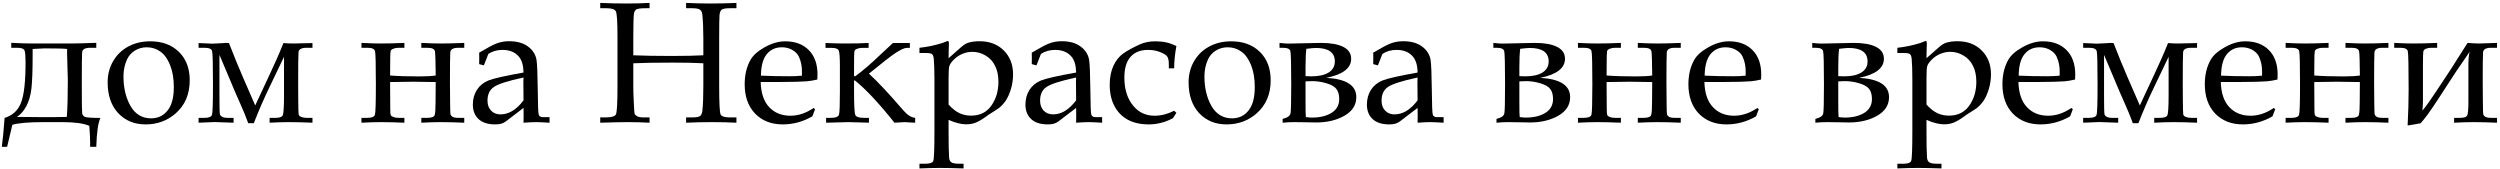
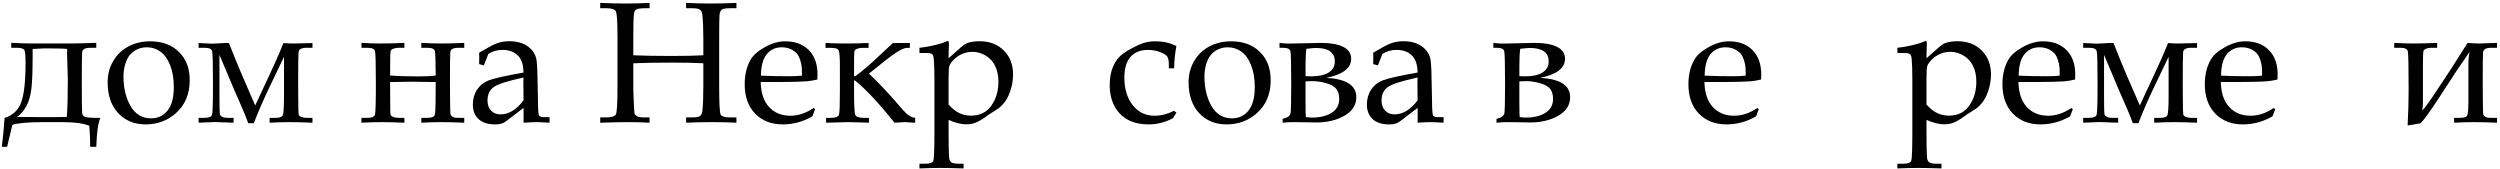
<svg xmlns="http://www.w3.org/2000/svg" width="696" height="47" viewBox="0 0 696 47" fill="none">
  <path d="M26.805 40.867H25.094V39.789C25.094 38.57 25.016 36.984 24.859 35.031C23.297 34.344 20.812 34 17.406 34H12.133C7.945 34 5.047 34.25 3.438 34.75L1.984 40.867H0.508C0.789 38.742 1.047 36.062 1.281 32.828C3.5 32.141 5.023 30.734 5.852 28.609C6.695 26.469 7.117 22.703 7.117 17.312C7.117 15.734 7.031 14.672 6.859 14.125C6.688 13.578 6.016 13.305 4.844 13.305H3.133V11.922C5.477 12.047 7.461 12.109 9.086 12.109H19.82C21.102 12.109 23.43 12.047 26.805 11.922V13.305H25.094C23.688 13.305 22.945 13.719 22.867 14.547C22.805 15.375 22.773 18.203 22.773 23.031C22.773 28.219 22.805 31.039 22.867 31.492C22.945 31.945 23.172 32.281 23.547 32.5C23.922 32.719 25.391 32.828 27.953 32.828C27.312 34.172 26.93 36.852 26.805 40.867ZM18.695 13.633C17.883 13.523 15.789 13.469 12.414 13.469L9.086 13.633V15.461C9.086 19.539 8.977 22.57 8.758 24.555C8.539 26.539 8.062 28.211 7.328 29.57C6.594 30.914 5.719 31.906 4.703 32.547L12.508 32.617C14.93 32.617 16.961 32.594 18.602 32.547C18.789 30.219 18.883 26.797 18.883 22.281C18.883 22.078 18.844 20.734 18.766 18.25C18.703 15.953 18.672 14.797 18.672 14.781L18.695 13.633Z" fill="black" />
  <path d="M29.969 22.914C29.969 20.758 30.469 18.812 31.469 17.078C32.469 15.328 33.867 13.961 35.664 12.977C37.477 11.992 39.531 11.5 41.828 11.5C45.156 11.5 47.82 12.484 49.82 14.453C51.82 16.422 52.82 19.047 52.82 22.328C52.82 26.203 51.516 29.281 48.906 31.562C46.578 33.609 43.789 34.633 40.539 34.633C37.414 34.633 34.867 33.586 32.898 31.492C30.945 29.383 29.969 26.523 29.969 22.914ZM34.375 21.25C34.375 24.469 35.031 27.227 36.344 29.523C37.672 31.805 39.578 32.945 42.062 32.945C43.953 32.945 45.477 32.227 46.633 30.789C47.805 29.352 48.391 27.172 48.391 24.25C48.391 21.891 48.047 19.852 47.359 18.133C46.672 16.398 45.766 15.141 44.641 14.359C43.516 13.562 42.258 13.164 40.867 13.164C39.633 13.164 38.516 13.477 37.516 14.102C36.531 14.727 35.805 15.562 35.336 16.609C34.695 18.031 34.375 19.578 34.375 21.25Z" fill="black" />
  <path d="M86.992 11.992V13.305H85.328C83.922 13.305 83.18 13.719 83.102 14.547C83.039 15.375 83.008 18.281 83.008 23.266L83.031 27.391C83.047 30.141 83.086 31.648 83.148 31.914C83.227 32.164 83.461 32.375 83.852 32.547C84.258 32.719 84.75 32.805 85.328 32.805H86.992V34.164C84.508 34.055 82.344 34 80.5 34C78.906 34 77.094 34.055 75.062 34.164V32.805H76.727C77.789 32.805 78.445 32.586 78.695 32.148C78.945 31.711 79.07 29.82 79.07 26.477V15.812L75.062 24.18C73.484 27.445 72.016 30.82 70.656 34.305H69.109C68.516 32.648 67.797 30.883 66.953 29.008L65.477 25.656L61.094 15.273V26.219L61.117 29.758C61.133 30.961 61.172 31.672 61.234 31.891C61.297 32.094 61.492 32.297 61.82 32.5C62.148 32.703 62.664 32.805 63.367 32.805H65.031V34.164C64.984 34.164 64.547 34.148 63.719 34.117C61.828 34.023 60.508 33.977 59.758 33.977C59.18 33.977 57.688 34.039 55.281 34.164V32.805H56.969C58.172 32.805 58.859 32.516 59.031 31.938C59.203 31.359 59.289 28.523 59.289 23.43C59.289 17.914 59.211 14.852 59.055 14.242C58.898 13.617 58.203 13.305 56.969 13.305H55.281V11.992L56.547 12.039C58.188 12.117 59.039 12.156 59.102 12.156C59.117 12.156 59.766 12.125 61.047 12.062C62.344 11.984 63 11.945 63.016 11.945C63.062 11.945 63.305 11.961 63.742 11.992C65.117 15.523 66.398 18.656 67.586 21.391L71.055 29.359L75.062 20.758C76.609 17.414 77.57 15.273 77.945 14.336L78.906 11.992C79.953 12.07 80.883 12.109 81.695 12.109C82.32 12.109 84.086 12.07 86.992 11.992Z" fill="black" />
  <path d="M121.305 21.016C121.273 17.219 121.203 14.984 121.094 14.312C120.984 13.641 120.281 13.305 118.984 13.305H117.297V11.945C119.359 12.055 121.18 12.109 122.758 12.109C124.445 12.109 126.609 12.055 129.25 11.945V13.305H127.586C126.18 13.305 125.438 13.727 125.359 14.57C125.297 15.398 125.266 18.219 125.266 23.031L125.312 28.586C125.328 30.461 125.359 31.523 125.406 31.773C125.453 32.023 125.625 32.258 125.922 32.477C126.234 32.695 126.789 32.805 127.586 32.805H129.25V34.164C126.75 34.055 124.586 34 122.758 34C121.164 34 119.344 34.055 117.297 34.164V32.805H118.984C120.188 32.805 120.867 32.531 121.023 31.984C121.18 31.422 121.258 30.266 121.258 28.516C121.258 27.141 121.273 25.25 121.305 22.844L114.977 22.75L108.602 22.844L108.648 30.25C108.648 31.234 108.695 31.836 108.789 32.055C108.898 32.258 109.148 32.438 109.539 32.594C109.93 32.734 110.391 32.805 110.922 32.805H112.586V34.164C110.086 34.055 107.922 34 106.094 34C104.5 34 102.68 34.055 100.633 34.164V32.805H102.32C103.523 32.805 104.211 32.516 104.383 31.938C104.555 31.359 104.641 28.523 104.641 23.43C104.641 17.914 104.562 14.852 104.406 14.242C104.25 13.617 103.555 13.305 102.32 13.305H100.633V11.945C102.695 12.055 104.516 12.109 106.094 12.109C107.781 12.109 109.945 12.055 112.586 11.945V13.305H110.922C110.422 13.305 109.953 13.391 109.516 13.562C109.078 13.719 108.82 13.945 108.742 14.242C108.664 14.539 108.625 15.789 108.625 17.992L108.602 21.016C110.727 21.188 113.414 21.273 116.664 21.273C118.68 21.273 120.227 21.188 121.305 21.016Z" fill="black" />
  <path d="M133.398 17.852L133.422 16.281L133.398 14.664L135.953 13.211C137.109 12.555 138.117 12.102 138.977 11.852C139.852 11.602 140.781 11.477 141.766 11.477C143.922 11.477 145.656 11.961 146.969 12.93C148.297 13.898 149.094 15.133 149.359 16.633C149.547 17.758 149.664 20.547 149.711 25C149.742 29.203 149.836 31.523 149.992 31.961C150.148 32.398 150.539 32.617 151.164 32.617H152.992V34.164C151.211 34.055 149.969 34 149.266 34C148.391 34 147.219 34.055 145.75 34.164L145.773 32.078C145.773 31.406 145.766 30.727 145.75 30.039L140.898 33.742C140.461 34.07 140.031 34.297 139.609 34.422C139.188 34.562 138.602 34.633 137.852 34.633C135.836 34.633 134.297 34.141 133.234 33.156C132.172 32.156 131.641 30.82 131.641 29.148C131.641 27.57 132.016 26.195 132.766 25.023C133.531 23.836 134.609 22.961 136 22.398C137.406 21.836 140.656 21.102 145.75 20.195C145.719 18.211 145.281 16.727 144.438 15.742C143.375 14.508 141.859 13.891 139.891 13.891C139.141 13.891 138.438 13.984 137.781 14.172C137.125 14.359 136.516 14.641 135.953 15.016C135.5 16.125 135.086 17.188 134.711 18.203L133.398 17.852ZM145.75 21.578C141.406 22.516 138.648 23.398 137.477 24.227C136.305 25.039 135.719 26.305 135.719 28.023C135.719 29.18 136.055 30.109 136.727 30.812C137.398 31.5 138.266 31.844 139.328 31.844C140.5 31.844 141.617 31.516 142.68 30.859C143.758 30.203 144.781 29.227 145.75 27.93L145.703 22.727L145.75 21.578Z" fill="black" />
  <path d="M176.312 17.617V24.156C176.312 25.281 176.352 26.602 176.43 28.117C176.523 30.242 176.602 31.422 176.664 31.656C176.727 31.875 176.953 32.102 177.344 32.336C177.734 32.57 178.367 32.688 179.242 32.688H180.836V34.164C178.805 34.055 176.844 34 174.953 34C173.125 34 170.508 34.055 167.102 34.164V32.688H168.555C170.195 32.688 171.164 32.414 171.461 31.867C171.758 31.305 171.906 28.758 171.906 24.227V10.094C171.906 6 171.75 3.68 171.438 3.133C171.141 2.57 170.273 2.289 168.836 2.289H167.102V0.812C169.68 0.922 172.078 0.977 174.297 0.977C176.531 0.977 178.711 0.922 180.836 0.812V2.289H179.828C178.375 2.289 177.477 2.406 177.133 2.641C176.789 2.875 176.578 3.258 176.5 3.789C176.375 4.648 176.312 6.734 176.312 10.047V15.391C179.094 15.516 182.633 15.578 186.93 15.578C190.57 15.578 193.531 15.516 195.812 15.391V10.82C195.812 8.148 195.719 5.906 195.531 4.094C195.469 3.453 195.258 2.992 194.898 2.711C194.539 2.43 193.805 2.289 192.695 2.289H191.008V0.812C193.398 0.922 195.664 0.977 197.805 0.977C200.117 0.977 202.523 0.922 205.023 0.812V2.289H203.242C202.039 2.289 201.266 2.422 200.922 2.688C200.594 2.953 200.391 3.445 200.312 4.164C200.25 4.867 200.219 7.102 200.219 10.867V23.828C200.219 28.625 200.352 31.305 200.617 31.867C200.898 32.414 201.758 32.688 203.195 32.688H205.023V34.164C202.867 34.055 200.641 34 198.344 34C195.719 34 193.273 34.055 191.008 34.164V32.688H192.625C193.812 32.688 194.578 32.555 194.922 32.289C195.266 32.008 195.477 31.492 195.555 30.742C195.727 29.133 195.812 26.789 195.812 23.711V17.617C193.609 17.492 190.797 17.43 187.375 17.43C182.5 17.43 178.812 17.492 176.312 17.617Z" fill="black" />
  <path d="M211.773 22.82C211.852 25.898 212.641 28.234 214.141 29.828C215.641 31.422 217.609 32.219 220.047 32.219C221.141 32.219 222.227 32.039 223.305 31.68C224.383 31.32 225.453 30.781 226.516 30.062L226.914 30.414L226.164 32.383C224.867 33.133 223.531 33.695 222.156 34.07C220.781 34.445 219.367 34.633 217.914 34.633C214.742 34.633 212.18 33.633 210.227 31.633C208.289 29.617 207.32 26.891 207.32 23.453C207.32 20.828 207.867 18.555 208.961 16.633C209.68 15.367 211.008 14.195 212.945 13.117C214.883 12.039 216.766 11.5 218.594 11.5C221.359 11.5 223.547 12.312 225.156 13.938C226.781 15.562 227.594 17.836 227.594 20.758L227.547 22.141C226.516 22.391 225.531 22.555 224.594 22.633C222.922 22.758 220.602 22.82 217.633 22.82H211.773ZM211.844 21.062C214.266 21.172 216.938 21.227 219.859 21.227C221.031 21.227 222.164 21.172 223.258 21.062V19.75C223.258 18.375 222.984 17.07 222.438 15.836C222.094 15.07 221.492 14.438 220.633 13.938C219.773 13.422 218.781 13.164 217.656 13.164C215.906 13.164 214.508 13.805 213.461 15.086C212.414 16.367 211.875 18.359 211.844 21.062Z" fill="black" />
  <path d="M237.766 22.422V25.422C237.766 29.344 237.891 31.555 238.141 32.055C238.391 32.555 239.18 32.805 240.508 32.805H241.914V34.164C241.883 34.164 241.461 34.148 240.648 34.117C238.43 34.039 236.953 34 236.219 34C236.062 34 233.984 34.055 229.984 34.164V32.805H231.344C232.703 32.805 233.453 32.484 233.594 31.844C233.75 31.203 233.828 29.062 233.828 25.422V18.461C233.828 15.992 233.719 14.523 233.5 14.055C233.297 13.57 232.633 13.328 231.508 13.328H229.82V11.969C231.836 12.062 233.656 12.109 235.281 12.109C237.719 12.109 239.898 12.062 241.82 11.969V13.328H240.039C239.523 13.328 239.047 13.414 238.609 13.586C238.172 13.742 237.922 13.992 237.859 14.336C237.797 14.68 237.766 16.117 237.766 18.648V21.109L238.047 21.273C240.109 19.773 242.492 17.727 245.195 15.133L248.594 11.969H253.305V13.328H252.461C251.836 13.328 250.82 13.781 249.414 14.688C248.023 15.594 245.523 17.531 241.914 20.5C244.367 22.75 247.5 26.094 251.312 30.531C252.578 32.016 253.734 32.766 254.781 32.781V34.164C254.688 34.164 254.375 34.148 253.844 34.117C252.719 34.039 252.047 34 251.828 34C251.453 34 250.516 34.055 249.016 34.164C244.781 28.836 241.125 24.922 238.047 22.422H237.766Z" fill="black" />
  <path d="M264.086 16.211L267.367 13.305C268.195 12.57 268.898 12.109 269.477 11.922C270.398 11.625 271.477 11.477 272.711 11.477C275.492 11.477 277.742 12.336 279.461 14.055C281.18 15.773 282.039 17.992 282.039 20.711C282.039 22.07 281.844 23.414 281.453 24.742C281.062 26.055 280.586 27.133 280.023 27.977C279.461 28.805 278.828 29.5 278.125 30.062C277.891 30.25 276.938 30.867 275.266 31.914L274.328 32.594C273.141 33.422 272.18 33.961 271.445 34.211C270.727 34.477 269.898 34.609 268.961 34.609C268.227 34.609 267.453 34.5 266.641 34.281C265.828 34.078 264.977 33.773 264.086 33.367V36.672C264.086 40.062 264.133 42.453 264.227 43.844C264.273 44.453 264.469 44.891 264.812 45.156C265.156 45.438 265.883 45.578 266.992 45.578H268.258V46.891C265.305 46.797 263.141 46.75 261.766 46.75C260.25 46.75 258.32 46.797 255.977 46.891V45.578H257.688C258.891 45.578 259.602 45.32 259.82 44.805C260.039 44.289 260.148 41.539 260.148 36.555V22.164C260.148 19.664 260.086 17.734 259.961 16.375C259.898 15.719 259.742 15.289 259.492 15.086C259.258 14.867 258.695 14.758 257.805 14.758H255.977V13.305C258.148 13.07 260.281 12.625 262.375 11.969L263.805 11.406C264.055 11.406 264.18 11.625 264.18 12.062L264.109 14.547L264.086 16.211ZM264.086 29.102C265.086 30.227 266.086 31.023 267.086 31.492C268.086 31.961 269.164 32.195 270.32 32.195C272.789 32.195 274.68 31.266 275.992 29.406C277.305 27.547 277.961 25.336 277.961 22.773C277.961 21.055 277.656 19.586 277.047 18.367C276.453 17.133 275.578 16.172 274.422 15.484C273.266 14.781 272.023 14.43 270.695 14.43C269.758 14.43 268.836 14.617 267.93 14.992C267.039 15.367 266.258 15.891 265.586 16.562C264.914 17.219 264.484 17.828 264.297 18.391C264.156 18.812 264.086 19.93 264.086 21.742V29.102Z" fill="black" />
-   <path d="M287.242 17.852L287.266 16.281L287.242 14.664L289.797 13.211C290.953 12.555 291.961 12.102 292.82 11.852C293.695 11.602 294.625 11.477 295.609 11.477C297.766 11.477 299.5 11.961 300.812 12.93C302.141 13.898 302.938 15.133 303.203 16.633C303.391 17.758 303.508 20.547 303.555 25C303.586 29.203 303.68 31.523 303.836 31.961C303.992 32.398 304.383 32.617 305.008 32.617H306.836V34.164C305.055 34.055 303.812 34 303.109 34C302.234 34 301.062 34.055 299.594 34.164L299.617 32.078C299.617 31.406 299.609 30.727 299.594 30.039L294.742 33.742C294.305 34.07 293.875 34.297 293.453 34.422C293.031 34.562 292.445 34.633 291.695 34.633C289.68 34.633 288.141 34.141 287.078 33.156C286.016 32.156 285.484 30.82 285.484 29.148C285.484 27.57 285.859 26.195 286.609 25.023C287.375 23.836 288.453 22.961 289.844 22.398C291.25 21.836 294.5 21.102 299.594 20.195C299.562 18.211 299.125 16.727 298.281 15.742C297.219 14.508 295.703 13.891 293.734 13.891C292.984 13.891 292.281 13.984 291.625 14.172C290.969 14.359 290.359 14.641 289.797 15.016C289.344 16.125 288.93 17.188 288.555 18.203L287.242 17.852ZM299.594 21.578C295.25 22.516 292.492 23.398 291.32 24.227C290.148 25.039 289.562 26.305 289.562 28.023C289.562 29.18 289.898 30.109 290.57 30.812C291.242 31.5 292.109 31.844 293.172 31.844C294.344 31.844 295.461 31.516 296.523 30.859C297.602 30.203 298.625 29.227 299.594 27.93L299.547 22.727L299.594 21.578Z" fill="black" />
  <path d="M326.875 30.836L327.508 31.398L326.547 32.898C325.484 33.477 324.391 33.906 323.266 34.188C322.141 34.484 320.992 34.633 319.82 34.633C317.523 34.633 315.57 34.195 313.961 33.32C312.367 32.445 311.133 31.18 310.258 29.523C309.383 27.867 308.945 25.898 308.945 23.617C308.945 21.602 309.281 19.852 309.953 18.367C310.625 16.867 311.562 15.695 312.766 14.852C313.984 14.008 315.5 13.18 317.312 12.367C318.594 11.789 320.023 11.5 321.602 11.5C322.805 11.5 323.836 11.602 324.695 11.805C325.57 11.992 326.508 12.336 327.508 12.836C327.117 14.898 326.906 16.961 326.875 19.023H325.398V17.852C325.398 16.852 325.25 16.148 324.953 15.742C324.672 15.32 324.016 14.906 322.984 14.5C321.953 14.094 320.828 13.891 319.609 13.891C317.5 13.891 315.875 14.539 314.734 15.836C313.594 17.117 313.023 19.039 313.023 21.602C313.023 24.898 313.867 27.539 315.555 29.523C317.07 31.32 319.023 32.219 321.414 32.219C322.352 32.219 323.273 32.102 324.18 31.867C325.086 31.633 325.984 31.289 326.875 30.836Z" fill="black" />
  <path d="M330.906 22.914C330.906 20.758 331.406 18.812 332.406 17.078C333.406 15.328 334.805 13.961 336.602 12.977C338.414 11.992 340.469 11.5 342.766 11.5C346.094 11.5 348.758 12.484 350.758 14.453C352.758 16.422 353.758 19.047 353.758 22.328C353.758 26.203 352.453 29.281 349.844 31.562C347.516 33.609 344.727 34.633 341.477 34.633C338.352 34.633 335.805 33.586 333.836 31.492C331.883 29.383 330.906 26.523 330.906 22.914ZM335.312 21.25C335.312 24.469 335.969 27.227 337.281 29.523C338.609 31.805 340.516 32.945 343 32.945C344.891 32.945 346.414 32.227 347.57 30.789C348.742 29.352 349.328 27.172 349.328 24.25C349.328 21.891 348.984 19.852 348.297 18.133C347.609 16.398 346.703 15.141 345.578 14.359C344.453 13.562 343.195 13.164 341.805 13.164C340.57 13.164 339.453 13.477 338.453 14.102C337.469 14.727 336.742 15.562 336.273 16.609C335.633 18.031 335.312 19.578 335.312 21.25Z" fill="black" />
  <path d="M356.219 13.305V11.945C357.219 12.07 358.07 12.133 358.773 12.133L367.773 11.945C370.445 11.945 372.508 12.312 373.961 13.047C375.43 13.781 376.164 14.891 376.164 16.375C376.164 18.969 373.867 20.734 369.273 21.672C374.82 21.984 377.594 23.773 377.594 27.039C377.594 29.242 376.492 30.969 374.289 32.219C372.102 33.469 369.484 34.094 366.438 34.094C365.906 34.094 365.031 34.078 363.812 34.047C362.688 34.016 361.523 34 360.32 34C359.211 34 358.133 34.055 357.086 34.164V33.109L358.047 32.781C358.719 32.531 359.125 32.148 359.266 31.633C359.406 31.102 359.477 28.422 359.477 23.594C359.477 17.969 359.398 14.852 359.242 14.242C359.086 13.617 358.391 13.305 357.156 13.305H356.219ZM363.695 13.586C363.539 14.742 363.461 16.422 363.461 18.625V21.203C364.242 21.234 364.805 21.25 365.148 21.25C367.164 21.25 368.742 20.898 369.883 20.195C371.039 19.477 371.617 18.445 371.617 17.102C371.617 14.602 369.859 13.352 366.344 13.352C365.891 13.352 365.008 13.43 363.695 13.586ZM363.555 32.594C364.18 32.688 364.75 32.734 365.266 32.734C367.469 32.734 369.281 32.297 370.703 31.422C372.125 30.531 372.836 29.25 372.836 27.578C372.836 26.406 372.586 25.484 372.086 24.812C371.586 24.125 370.664 23.586 369.32 23.195C367.992 22.789 366.656 22.586 365.312 22.586C365.188 22.586 364.57 22.609 363.461 22.656V28.328C363.461 30.891 363.492 32.312 363.555 32.594Z" fill="black" />
  <path d="M382.305 17.852L382.328 16.281L382.305 14.664L384.859 13.211C386.016 12.555 387.023 12.102 387.883 11.852C388.758 11.602 389.688 11.477 390.672 11.477C392.828 11.477 394.562 11.961 395.875 12.93C397.203 13.898 398 15.133 398.266 16.633C398.453 17.758 398.57 20.547 398.617 25C398.648 29.203 398.742 31.523 398.898 31.961C399.055 32.398 399.445 32.617 400.07 32.617H401.898V34.164C400.117 34.055 398.875 34 398.172 34C397.297 34 396.125 34.055 394.656 34.164L394.68 32.078C394.68 31.406 394.672 30.727 394.656 30.039L389.805 33.742C389.367 34.07 388.938 34.297 388.516 34.422C388.094 34.562 387.508 34.633 386.758 34.633C384.742 34.633 383.203 34.141 382.141 33.156C381.078 32.156 380.547 30.82 380.547 29.148C380.547 27.57 380.922 26.195 381.672 25.023C382.438 23.836 383.516 22.961 384.906 22.398C386.312 21.836 389.562 21.102 394.656 20.195C394.625 18.211 394.188 16.727 393.344 15.742C392.281 14.508 390.766 13.891 388.797 13.891C388.047 13.891 387.344 13.984 386.688 14.172C386.031 14.359 385.422 14.641 384.859 15.016C384.406 16.125 383.992 17.188 383.617 18.203L382.305 17.852ZM394.656 21.578C390.312 22.516 387.555 23.398 386.383 24.227C385.211 25.039 384.625 26.305 384.625 28.023C384.625 29.18 384.961 30.109 385.633 30.812C386.305 31.5 387.172 31.844 388.234 31.844C389.406 31.844 390.523 31.516 391.586 30.859C392.664 30.203 393.688 29.227 394.656 27.93L394.609 22.727L394.656 21.578Z" fill="black" />
  <path d="M415.75 13.305V11.945C416.75 12.07 417.602 12.133 418.305 12.133L427.305 11.945C429.977 11.945 432.039 12.312 433.492 13.047C434.961 13.781 435.695 14.891 435.695 16.375C435.695 18.969 433.398 20.734 428.805 21.672C434.352 21.984 437.125 23.773 437.125 27.039C437.125 29.242 436.023 30.969 433.82 32.219C431.633 33.469 429.016 34.094 425.969 34.094C425.438 34.094 424.562 34.078 423.344 34.047C422.219 34.016 421.055 34 419.852 34C418.742 34 417.664 34.055 416.617 34.164V33.109L417.578 32.781C418.25 32.531 418.656 32.148 418.797 31.633C418.938 31.102 419.008 28.422 419.008 23.594C419.008 17.969 418.93 14.852 418.773 14.242C418.617 13.617 417.922 13.305 416.688 13.305H415.75ZM423.227 13.586C423.07 14.742 422.992 16.422 422.992 18.625V21.203C423.773 21.234 424.336 21.25 424.68 21.25C426.695 21.25 428.273 20.898 429.414 20.195C430.57 19.477 431.148 18.445 431.148 17.102C431.148 14.602 429.391 13.352 425.875 13.352C425.422 13.352 424.539 13.43 423.227 13.586ZM423.086 32.594C423.711 32.688 424.281 32.734 424.797 32.734C427 32.734 428.812 32.297 430.234 31.422C431.656 30.531 432.367 29.25 432.367 27.578C432.367 26.406 432.117 25.484 431.617 24.812C431.117 24.125 430.195 23.586 428.852 23.195C427.523 22.789 426.188 22.586 424.844 22.586C424.719 22.586 424.102 22.609 422.992 22.656V28.328C422.992 30.891 423.023 32.312 423.086 32.594Z" fill="black" />
-   <path d="M459.977 21.016C459.945 17.219 459.875 14.984 459.766 14.312C459.656 13.641 458.953 13.305 457.656 13.305H455.969V11.945C458.031 12.055 459.852 12.109 461.43 12.109C463.117 12.109 465.281 12.055 467.922 11.945V13.305H466.258C464.852 13.305 464.109 13.727 464.031 14.57C463.969 15.398 463.938 18.219 463.938 23.031L463.984 28.586C464 30.461 464.031 31.523 464.078 31.773C464.125 32.023 464.297 32.258 464.594 32.477C464.906 32.695 465.461 32.805 466.258 32.805H467.922V34.164C465.422 34.055 463.258 34 461.43 34C459.836 34 458.016 34.055 455.969 34.164V32.805H457.656C458.859 32.805 459.539 32.531 459.695 31.984C459.852 31.422 459.93 30.266 459.93 28.516C459.93 27.141 459.945 25.25 459.977 22.844L453.648 22.75L447.273 22.844L447.32 30.25C447.32 31.234 447.367 31.836 447.461 32.055C447.57 32.258 447.82 32.438 448.211 32.594C448.602 32.734 449.062 32.805 449.594 32.805H451.258V34.164C448.758 34.055 446.594 34 444.766 34C443.172 34 441.352 34.055 439.305 34.164V32.805H440.992C442.195 32.805 442.883 32.516 443.055 31.938C443.227 31.359 443.312 28.523 443.312 23.43C443.312 17.914 443.234 14.852 443.078 14.242C442.922 13.617 442.227 13.305 440.992 13.305H439.305V11.945C441.367 12.055 443.188 12.109 444.766 12.109C446.453 12.109 448.617 12.055 451.258 11.945V13.305H449.594C449.094 13.305 448.625 13.391 448.188 13.562C447.75 13.719 447.492 13.945 447.414 14.242C447.336 14.539 447.297 15.789 447.297 17.992L447.273 21.016C449.398 21.188 452.086 21.273 455.336 21.273C457.352 21.273 458.898 21.188 459.977 21.016Z" fill="black" />
  <path d="M474.508 22.82C474.586 25.898 475.375 28.234 476.875 29.828C478.375 31.422 480.344 32.219 482.781 32.219C483.875 32.219 484.961 32.039 486.039 31.68C487.117 31.32 488.188 30.781 489.25 30.062L489.648 30.414L488.898 32.383C487.602 33.133 486.266 33.695 484.891 34.07C483.516 34.445 482.102 34.633 480.648 34.633C477.477 34.633 474.914 33.633 472.961 31.633C471.023 29.617 470.055 26.891 470.055 23.453C470.055 20.828 470.602 18.555 471.695 16.633C472.414 15.367 473.742 14.195 475.68 13.117C477.617 12.039 479.5 11.5 481.328 11.5C484.094 11.5 486.281 12.312 487.891 13.938C489.516 15.562 490.328 17.836 490.328 20.758L490.281 22.141C489.25 22.391 488.266 22.555 487.328 22.633C485.656 22.758 483.336 22.82 480.367 22.82H474.508ZM474.578 21.062C477 21.172 479.672 21.227 482.594 21.227C483.766 21.227 484.898 21.172 485.992 21.062V19.75C485.992 18.375 485.719 17.07 485.172 15.836C484.828 15.07 484.227 14.438 483.367 13.938C482.508 13.422 481.516 13.164 480.391 13.164C478.641 13.164 477.242 13.805 476.195 15.086C475.148 16.367 474.609 18.359 474.578 21.062Z" fill="black" />
-   <path d="M504.531 13.305V11.945C505.531 12.07 506.383 12.133 507.086 12.133L516.086 11.945C518.758 11.945 520.82 12.312 522.273 13.047C523.742 13.781 524.477 14.891 524.477 16.375C524.477 18.969 522.18 20.734 517.586 21.672C523.133 21.984 525.906 23.773 525.906 27.039C525.906 29.242 524.805 30.969 522.602 32.219C520.414 33.469 517.797 34.094 514.75 34.094C514.219 34.094 513.344 34.078 512.125 34.047C511 34.016 509.836 34 508.633 34C507.523 34 506.445 34.055 505.398 34.164V33.109L506.359 32.781C507.031 32.531 507.438 32.148 507.578 31.633C507.719 31.102 507.789 28.422 507.789 23.594C507.789 17.969 507.711 14.852 507.555 14.242C507.398 13.617 506.703 13.305 505.469 13.305H504.531ZM512.008 13.586C511.852 14.742 511.773 16.422 511.773 18.625V21.203C512.555 21.234 513.117 21.25 513.461 21.25C515.477 21.25 517.055 20.898 518.195 20.195C519.352 19.477 519.93 18.445 519.93 17.102C519.93 14.602 518.172 13.352 514.656 13.352C514.203 13.352 513.32 13.43 512.008 13.586ZM511.867 32.594C512.492 32.688 513.062 32.734 513.578 32.734C515.781 32.734 517.594 32.297 519.016 31.422C520.438 30.531 521.148 29.25 521.148 27.578C521.148 26.406 520.898 25.484 520.398 24.812C519.898 24.125 518.977 23.586 517.633 23.195C516.305 22.789 514.969 22.586 513.625 22.586C513.5 22.586 512.883 22.609 511.773 22.656V28.328C511.773 30.891 511.805 32.312 511.867 32.594Z" fill="black" />
  <path d="M536.336 16.211L539.617 13.305C540.445 12.57 541.148 12.109 541.727 11.922C542.648 11.625 543.727 11.477 544.961 11.477C547.742 11.477 549.992 12.336 551.711 14.055C553.43 15.773 554.289 17.992 554.289 20.711C554.289 22.07 554.094 23.414 553.703 24.742C553.312 26.055 552.836 27.133 552.273 27.977C551.711 28.805 551.078 29.5 550.375 30.062C550.141 30.25 549.188 30.867 547.516 31.914L546.578 32.594C545.391 33.422 544.43 33.961 543.695 34.211C542.977 34.477 542.148 34.609 541.211 34.609C540.477 34.609 539.703 34.5 538.891 34.281C538.078 34.078 537.227 33.773 536.336 33.367V36.672C536.336 40.062 536.383 42.453 536.477 43.844C536.523 44.453 536.719 44.891 537.062 45.156C537.406 45.438 538.133 45.578 539.242 45.578H540.508V46.891C537.555 46.797 535.391 46.75 534.016 46.75C532.5 46.75 530.57 46.797 528.227 46.891V45.578H529.938C531.141 45.578 531.852 45.32 532.07 44.805C532.289 44.289 532.398 41.539 532.398 36.555V22.164C532.398 19.664 532.336 17.734 532.211 16.375C532.148 15.719 531.992 15.289 531.742 15.086C531.508 14.867 530.945 14.758 530.055 14.758H528.227V13.305C530.398 13.07 532.531 12.625 534.625 11.969L536.055 11.406C536.305 11.406 536.43 11.625 536.43 12.062L536.359 14.547L536.336 16.211ZM536.336 29.102C537.336 30.227 538.336 31.023 539.336 31.492C540.336 31.961 541.414 32.195 542.57 32.195C545.039 32.195 546.93 31.266 548.242 29.406C549.555 27.547 550.211 25.336 550.211 22.773C550.211 21.055 549.906 19.586 549.297 18.367C548.703 17.133 547.828 16.172 546.672 15.484C545.516 14.781 544.273 14.43 542.945 14.43C542.008 14.43 541.086 14.617 540.18 14.992C539.289 15.367 538.508 15.891 537.836 16.562C537.164 17.219 536.734 17.828 536.547 18.391C536.406 18.812 536.336 19.93 536.336 21.742V29.102Z" fill="black" />
  <path d="M561.93 22.82C562.008 25.898 562.797 28.234 564.297 29.828C565.797 31.422 567.766 32.219 570.203 32.219C571.297 32.219 572.383 32.039 573.461 31.68C574.539 31.32 575.609 30.781 576.672 30.062L577.07 30.414L576.32 32.383C575.023 33.133 573.688 33.695 572.312 34.07C570.938 34.445 569.523 34.633 568.07 34.633C564.898 34.633 562.336 33.633 560.383 31.633C558.445 29.617 557.477 26.891 557.477 23.453C557.477 20.828 558.023 18.555 559.117 16.633C559.836 15.367 561.164 14.195 563.102 13.117C565.039 12.039 566.922 11.5 568.75 11.5C571.516 11.5 573.703 12.312 575.312 13.938C576.938 15.562 577.75 17.836 577.75 20.758L577.703 22.141C576.672 22.391 575.688 22.555 574.75 22.633C573.078 22.758 570.758 22.82 567.789 22.82H561.93ZM562 21.062C564.422 21.172 567.094 21.227 570.016 21.227C571.188 21.227 572.32 21.172 573.414 21.062V19.75C573.414 18.375 573.141 17.07 572.594 15.836C572.25 15.07 571.648 14.438 570.789 13.938C569.93 13.422 568.938 13.164 567.812 13.164C566.062 13.164 564.664 13.805 563.617 15.086C562.57 16.367 562.031 18.359 562 21.062Z" fill="black" />
  <path d="M611.664 11.992V13.305H610C608.594 13.305 607.852 13.719 607.773 14.547C607.711 15.375 607.68 18.281 607.68 23.266L607.703 27.391C607.719 30.141 607.758 31.648 607.82 31.914C607.898 32.164 608.133 32.375 608.523 32.547C608.93 32.719 609.422 32.805 610 32.805H611.664V34.164C609.18 34.055 607.016 34 605.172 34C603.578 34 601.766 34.055 599.734 34.164V32.805H601.398C602.461 32.805 603.117 32.586 603.367 32.148C603.617 31.711 603.742 29.82 603.742 26.477V15.812L599.734 24.18C598.156 27.445 596.688 30.82 595.328 34.305H593.781C593.188 32.648 592.469 30.883 591.625 29.008L590.148 25.656L585.766 15.273V26.219L585.789 29.758C585.805 30.961 585.844 31.672 585.906 31.891C585.969 32.094 586.164 32.297 586.492 32.5C586.82 32.703 587.336 32.805 588.039 32.805H589.703V34.164C589.656 34.164 589.219 34.148 588.391 34.117C586.5 34.023 585.18 33.977 584.43 33.977C583.852 33.977 582.359 34.039 579.953 34.164V32.805H581.641C582.844 32.805 583.531 32.516 583.703 31.938C583.875 31.359 583.961 28.523 583.961 23.43C583.961 17.914 583.883 14.852 583.727 14.242C583.57 13.617 582.875 13.305 581.641 13.305H579.953V11.992L581.219 12.039C582.859 12.117 583.711 12.156 583.773 12.156C583.789 12.156 584.438 12.125 585.719 12.062C587.016 11.984 587.672 11.945 587.688 11.945C587.734 11.945 587.977 11.961 588.414 11.992C589.789 15.523 591.07 18.656 592.258 21.391L595.727 29.359L599.734 20.758C601.281 17.414 602.242 15.273 602.617 14.336L603.578 11.992C604.625 12.07 605.555 12.109 606.367 12.109C606.992 12.109 608.758 12.07 611.664 11.992Z" fill="black" />
  <path d="M618.273 22.82C618.352 25.898 619.141 28.234 620.641 29.828C622.141 31.422 624.109 32.219 626.547 32.219C627.641 32.219 628.727 32.039 629.805 31.68C630.883 31.32 631.953 30.781 633.016 30.062L633.414 30.414L632.664 32.383C631.367 33.133 630.031 33.695 628.656 34.07C627.281 34.445 625.867 34.633 624.414 34.633C621.242 34.633 618.68 33.633 616.727 31.633C614.789 29.617 613.82 26.891 613.82 23.453C613.82 20.828 614.367 18.555 615.461 16.633C616.18 15.367 617.508 14.195 619.445 13.117C621.383 12.039 623.266 11.5 625.094 11.5C627.859 11.5 630.047 12.312 631.656 13.938C633.281 15.562 634.094 17.836 634.094 20.758L634.047 22.141C633.016 22.391 632.031 22.555 631.094 22.633C629.422 22.758 627.102 22.82 624.133 22.82H618.273ZM618.344 21.062C620.766 21.172 623.438 21.227 626.359 21.227C627.531 21.227 628.664 21.172 629.758 21.062V19.75C629.758 18.375 629.484 17.07 628.938 15.836C628.594 15.07 627.992 14.438 627.133 13.938C626.273 13.422 625.281 13.164 624.156 13.164C622.406 13.164 621.008 13.805 619.961 15.086C618.914 16.367 618.375 18.359 618.344 21.062Z" fill="black" />
-   <path d="M656.992 21.016C656.961 17.219 656.891 14.984 656.781 14.312C656.672 13.641 655.969 13.305 654.672 13.305H652.984V11.945C655.047 12.055 656.867 12.109 658.445 12.109C660.133 12.109 662.297 12.055 664.938 11.945V13.305H663.273C661.867 13.305 661.125 13.727 661.047 14.57C660.984 15.398 660.953 18.219 660.953 23.031L661 28.586C661.016 30.461 661.047 31.523 661.094 31.773C661.141 32.023 661.312 32.258 661.609 32.477C661.922 32.695 662.477 32.805 663.273 32.805H664.938V34.164C662.438 34.055 660.273 34 658.445 34C656.852 34 655.031 34.055 652.984 34.164V32.805H654.672C655.875 32.805 656.555 32.531 656.711 31.984C656.867 31.422 656.945 30.266 656.945 28.516C656.945 27.141 656.961 25.25 656.992 22.844L650.664 22.75L644.289 22.844L644.336 30.25C644.336 31.234 644.383 31.836 644.477 32.055C644.586 32.258 644.836 32.438 645.227 32.594C645.617 32.734 646.078 32.805 646.609 32.805H648.273V34.164C645.773 34.055 643.609 34 641.781 34C640.188 34 638.367 34.055 636.32 34.164V32.805H638.008C639.211 32.805 639.898 32.516 640.07 31.938C640.242 31.359 640.328 28.523 640.328 23.43C640.328 17.914 640.25 14.852 640.094 14.242C639.938 13.617 639.242 13.305 638.008 13.305H636.32V11.945C638.383 12.055 640.203 12.109 641.781 12.109C643.469 12.109 645.633 12.055 648.273 11.945V13.305H646.609C646.109 13.305 645.641 13.391 645.203 13.562C644.766 13.719 644.508 13.945 644.43 14.242C644.352 14.539 644.312 15.789 644.312 17.992L644.289 21.016C646.414 21.188 649.102 21.273 652.352 21.273C654.367 21.273 655.914 21.188 656.992 21.016Z" fill="black" />
  <path d="M695.172 11.945V13.305H693.508C692.102 13.305 691.359 13.727 691.281 14.57C691.219 15.398 691.188 18.219 691.188 23.031L691.234 28.586C691.25 30.461 691.281 31.523 691.328 31.773C691.375 32.023 691.547 32.258 691.844 32.477C692.156 32.695 692.711 32.805 693.508 32.805H695.172V34.164C692.672 34.055 690.508 34 688.68 34C687.086 34 685.266 34.055 683.219 34.164V32.805H684.906C685.938 32.805 686.578 32.609 686.828 32.219C687.078 31.828 687.203 30.547 687.203 28.375V18.039C687.203 16.461 687.32 15.25 687.555 14.406C686.992 15.266 686.438 16.078 685.891 16.844C685.125 17.922 684.469 18.875 683.922 19.703L678.695 27.719C676.539 31.031 674.93 33.234 673.867 34.328C673.367 34.391 672.172 34.594 670.281 34.938C670.469 31.453 670.562 28.109 670.562 24.906C670.562 18.422 670.484 14.867 670.328 14.242C670.188 13.617 669.492 13.305 668.242 13.305H666.555V11.945C668.617 12.055 670.438 12.109 672.016 12.109C673.703 12.109 675.867 12.055 678.508 11.945V13.305H676.844C676.375 13.305 675.914 13.383 675.461 13.539C675.023 13.695 674.758 13.938 674.664 14.266C674.586 14.594 674.547 15.852 674.547 18.039V28.117C674.547 29.117 674.492 30 674.383 30.766C674.945 30.25 676.383 28.242 678.695 24.742L682.141 19.539C682.781 18.57 684.391 16.039 686.969 11.945C688.297 12.055 689.375 12.109 690.203 12.109C690.672 12.109 692.328 12.055 695.172 11.945Z" fill="black" />
</svg>